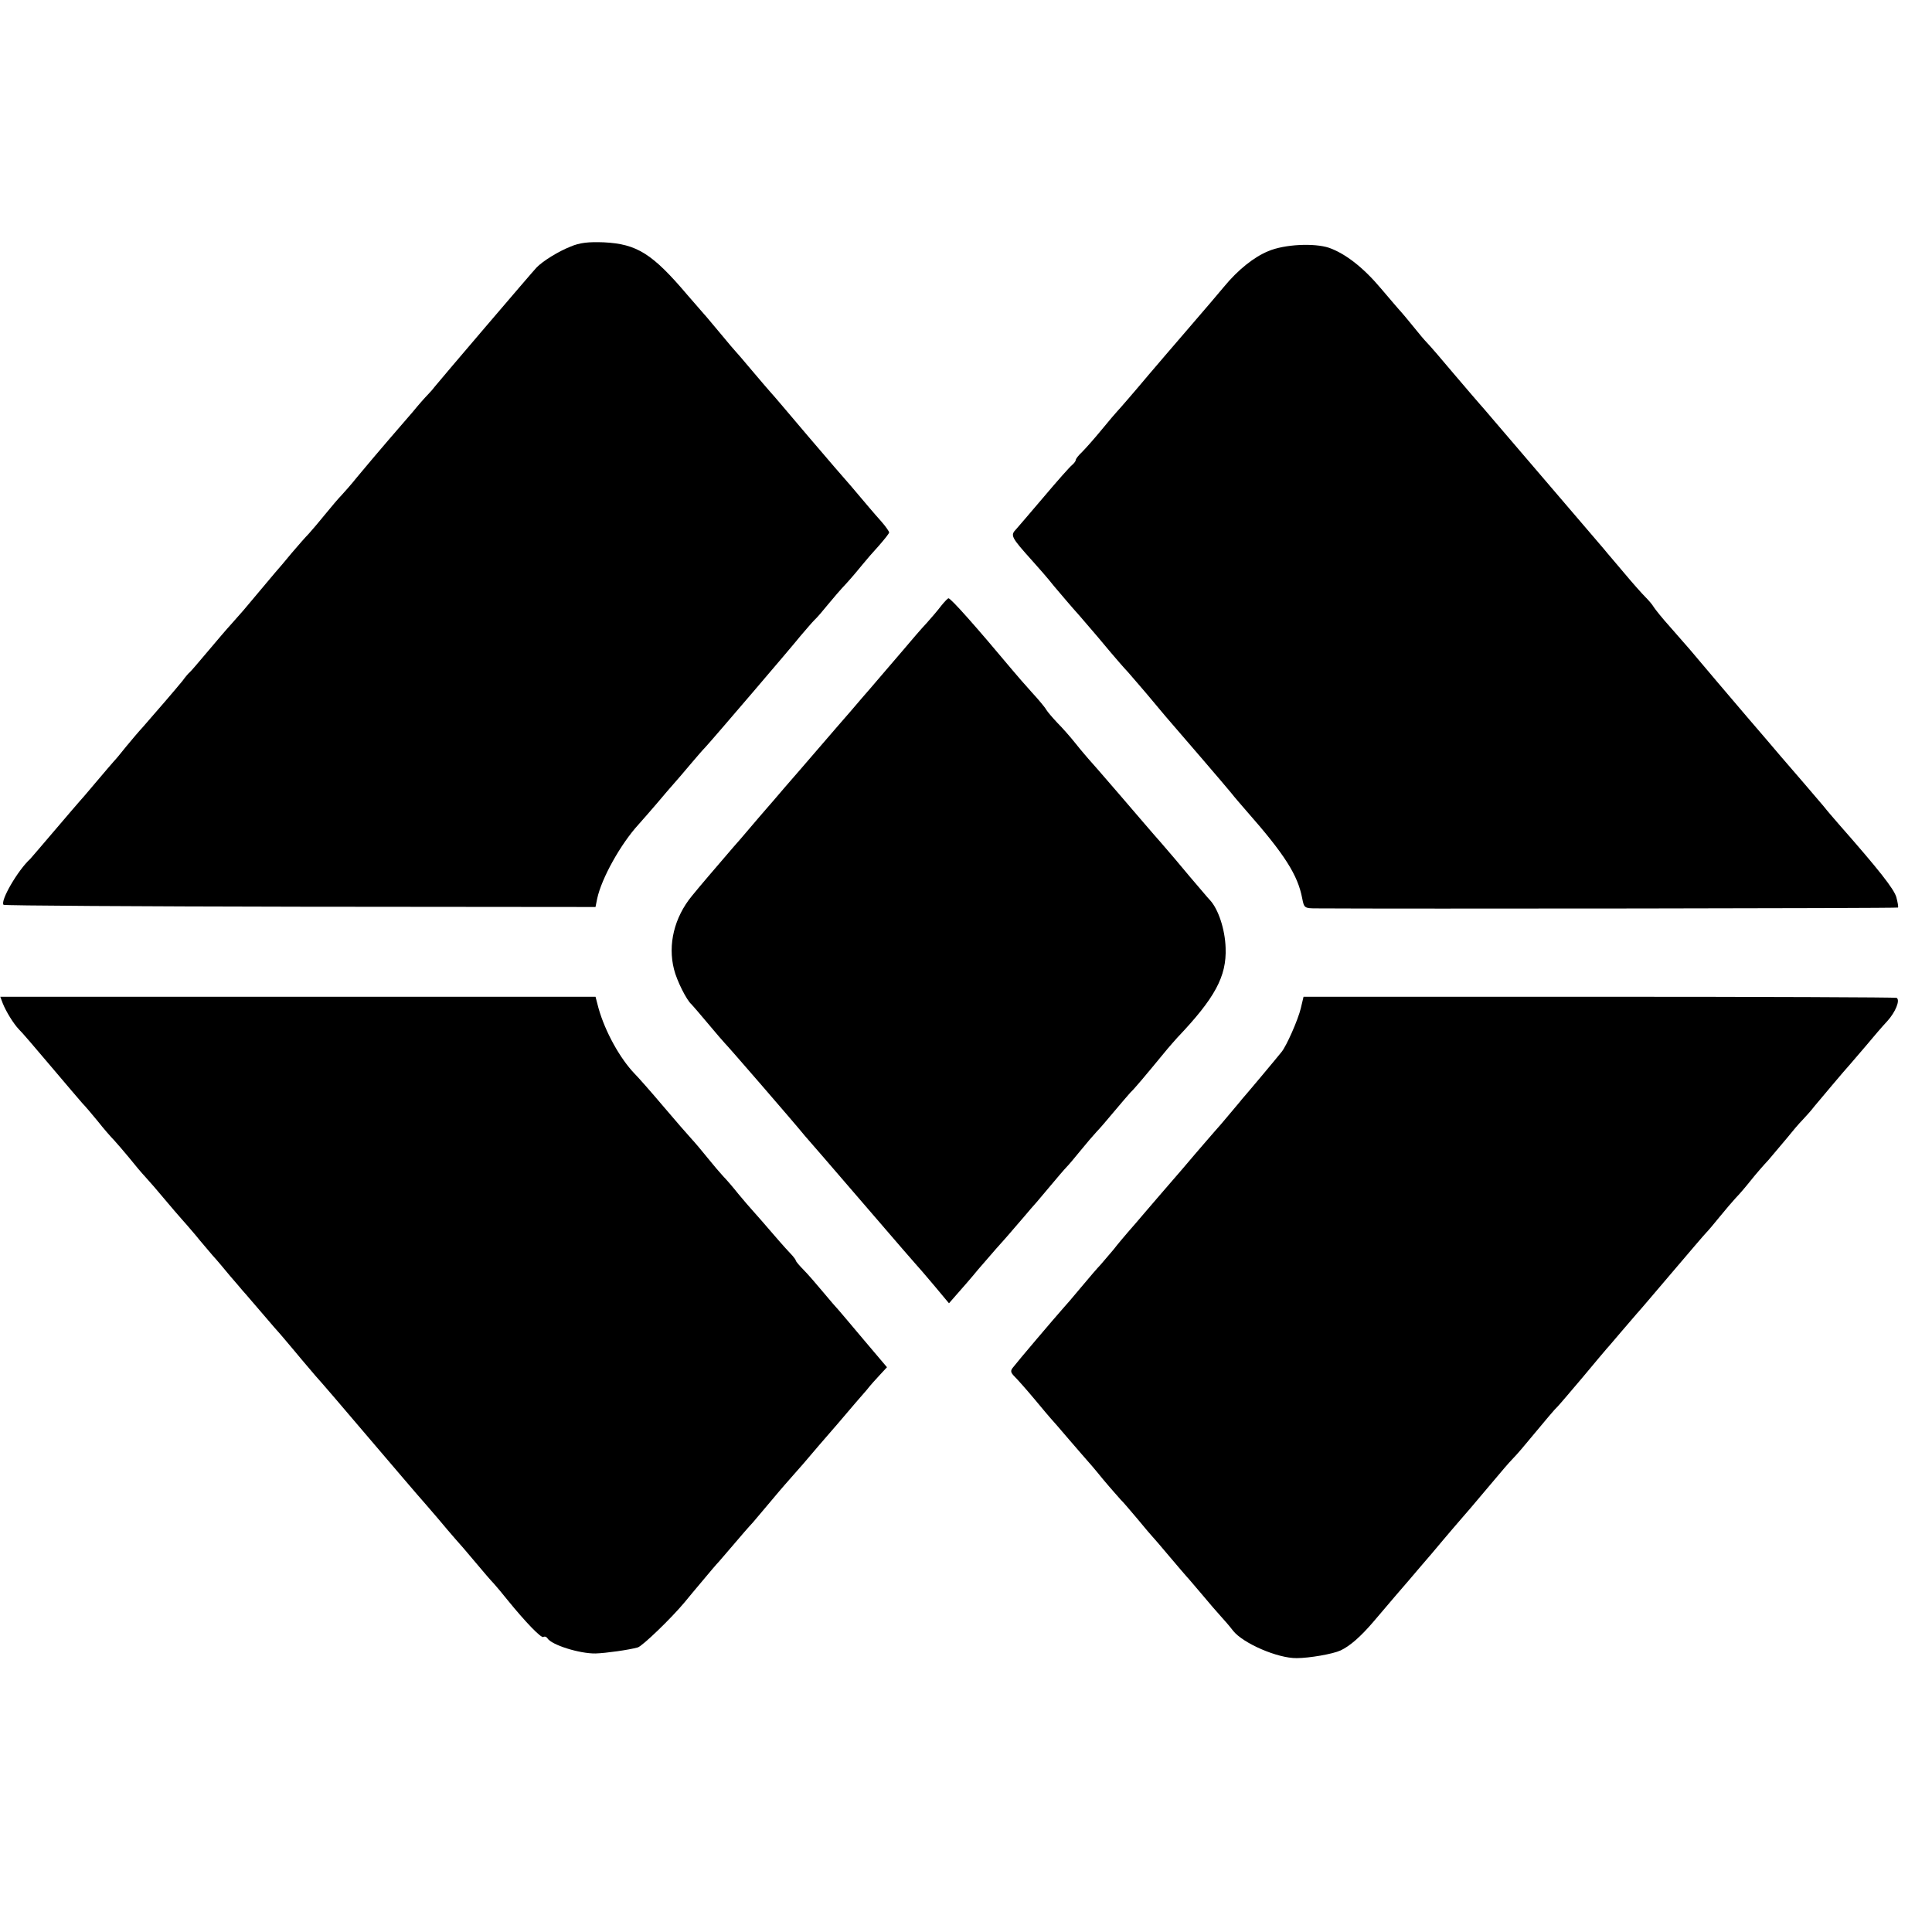
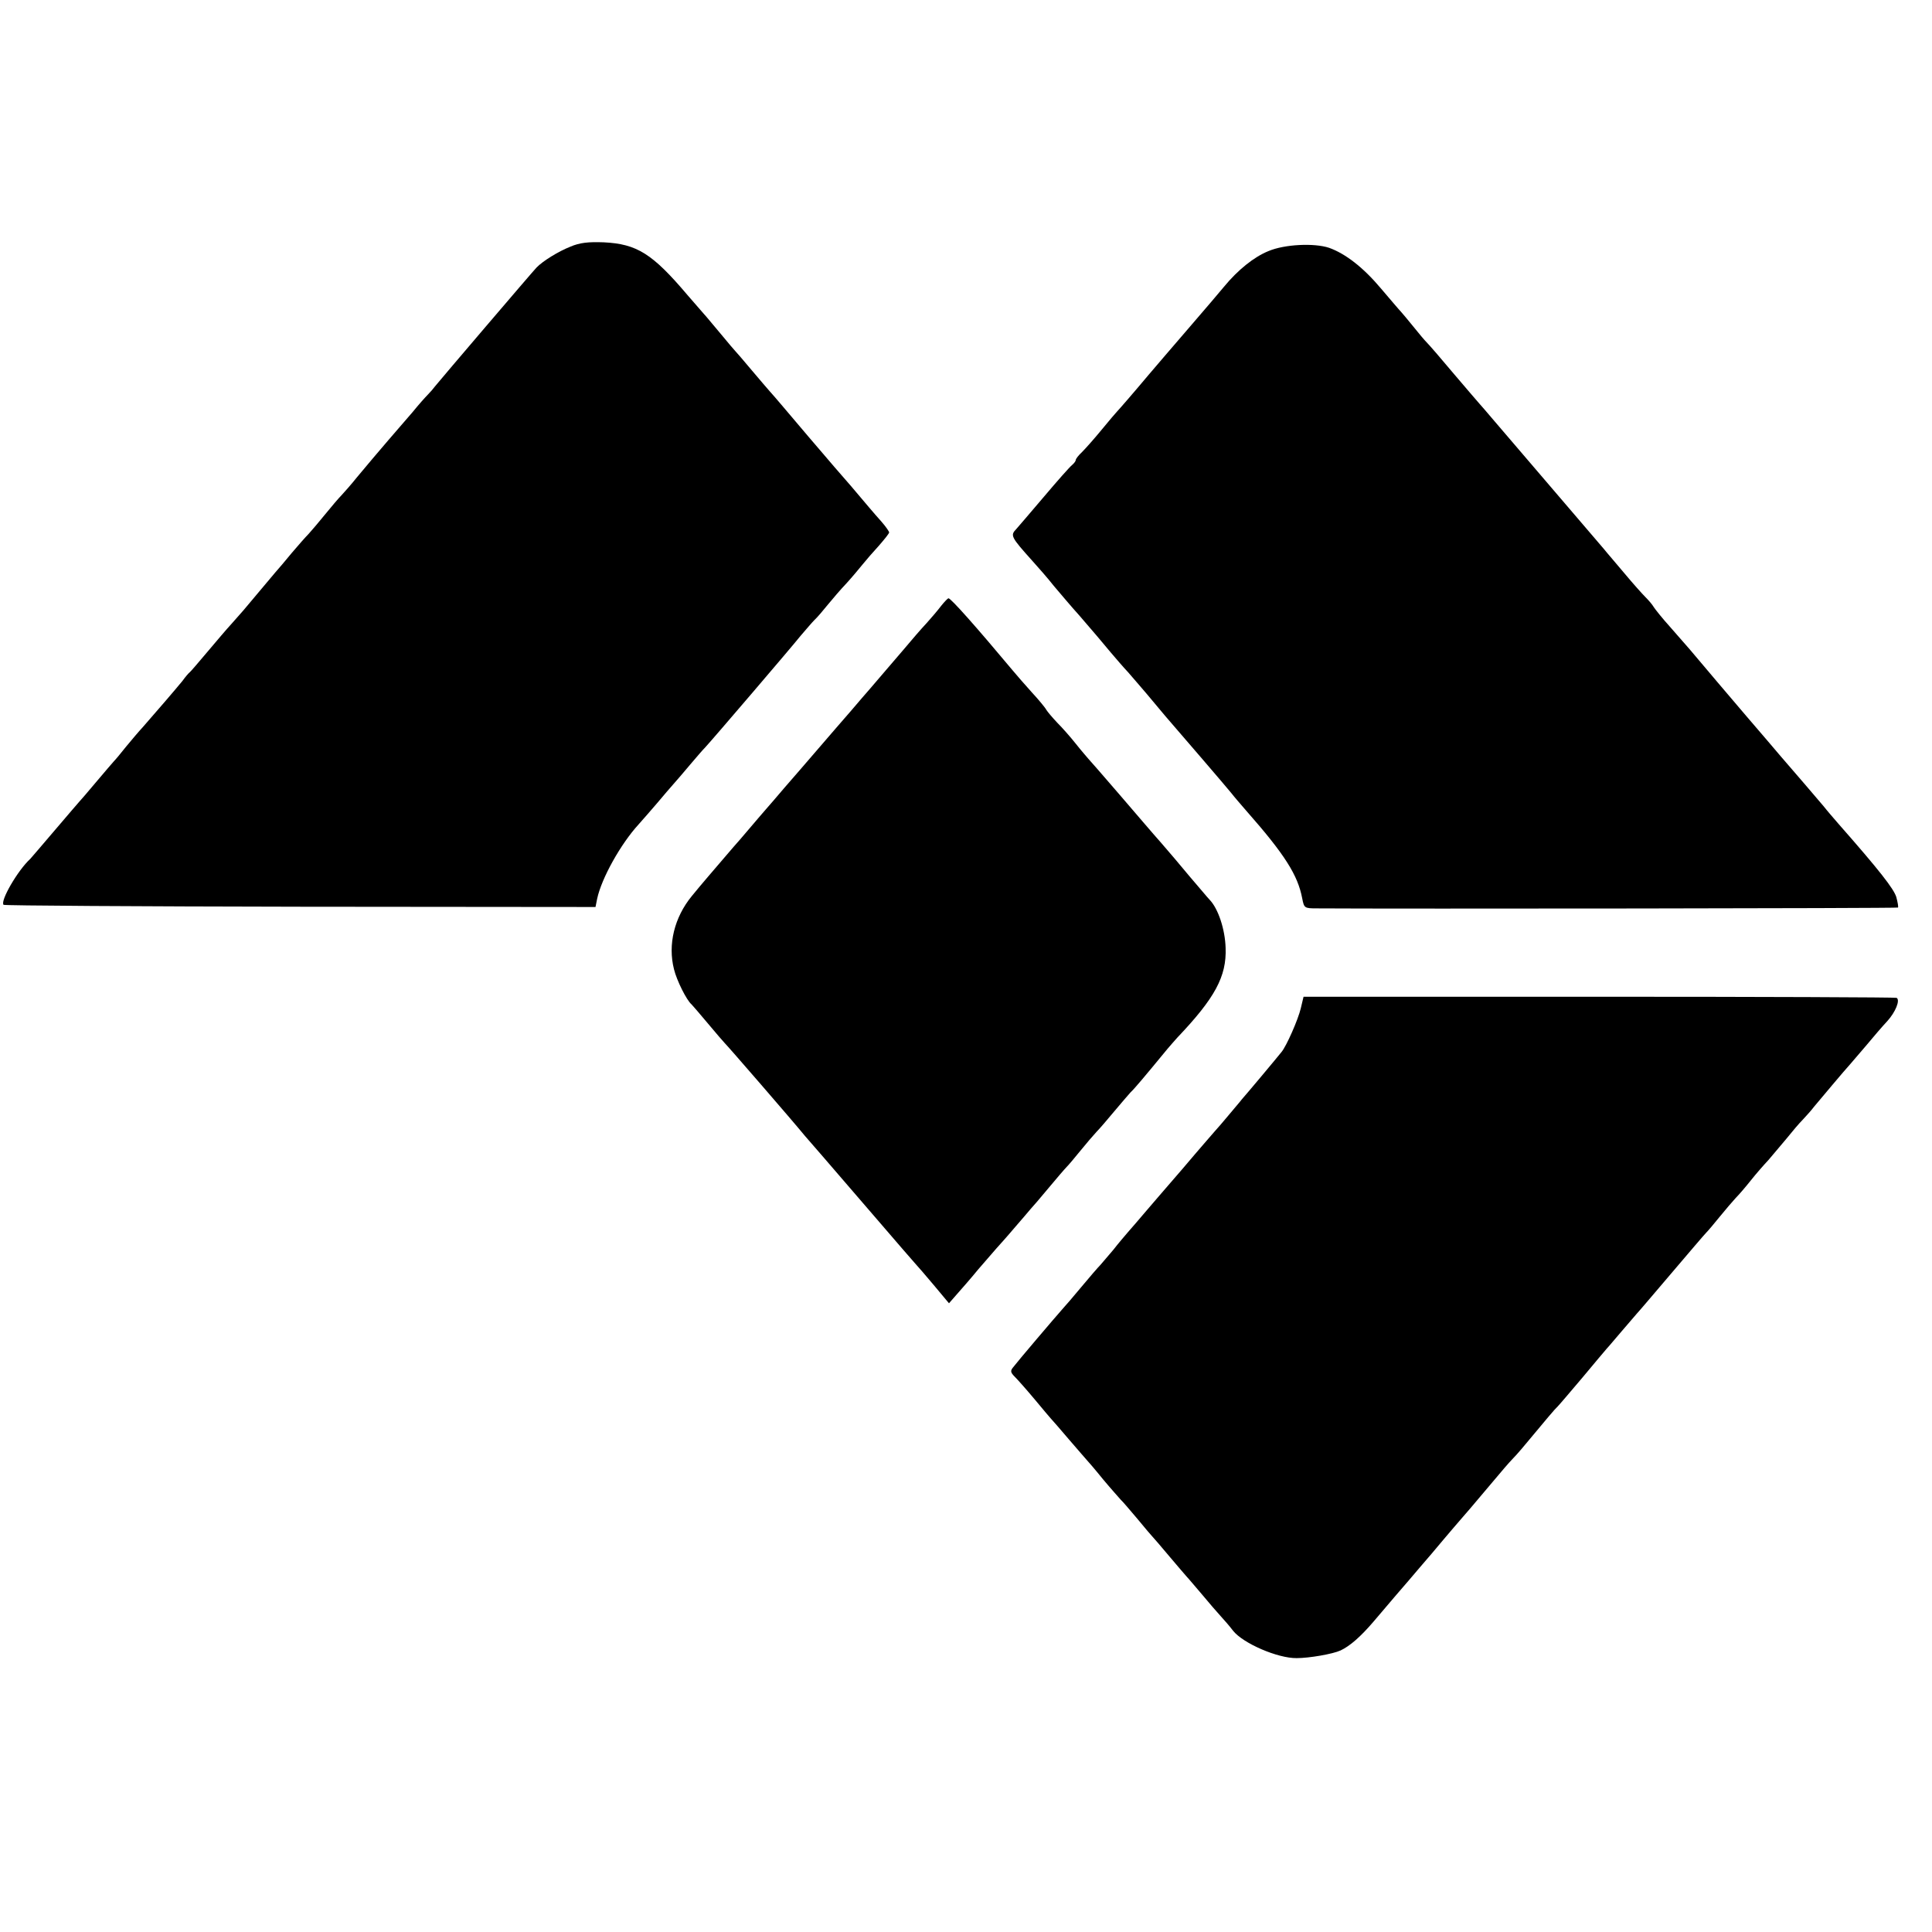
<svg xmlns="http://www.w3.org/2000/svg" version="1.0" width="704pt" height="704pt" viewBox="0 0 704 704" preserveAspectRatio="xMidYMid meet">
  <g transform="translate(0,704) scale(0.1,-0.1)" fill="#000000" stroke="none">
    <path d="M2078 6141 c-43 -17 -100 -52 -123 -76 -12 -12 -355 -414 -370 -433 -5 -7 -17 -21 -26 -30 -9 -9 -34 -37 -55 -63 -22 -25 -61 -71 -89 -103 -53 -62 -59 -69 -115 -136 -19 -24 -44 -52 -55 -64 -11 -11 -38 -43 -60 -70 -22 -27 -49 -59 -60 -71 -11 -11 -39 -43 -62 -70 -23 -28 -50 -60 -60 -71 -10 -12 -36 -43 -58 -69 -22 -26 -48 -57 -58 -69 -10 -11 -30 -34 -45 -51 -15 -16 -53 -61 -86 -100 -32 -38 -61 -72 -65 -75 -4 -3 -16 -17 -26 -31 -21 -26 -101 -119 -145 -169 -14 -15 -41 -47 -60 -70 -19 -24 -39 -48 -45 -54 -5 -6 -35 -40 -65 -76 -30 -36 -57 -67 -60 -70 -3 -3 -43 -50 -90 -105 -47 -55 -87 -102 -90 -105 -45 -41 -110 -153 -97 -167 4 -3 490 -6 1082 -7 l1075 -1 6 30 c16 75 86 200 151 271 15 17 46 52 68 78 22 26 49 58 60 70 11 12 38 44 60 70 22 26 47 55 56 64 26 28 311 361 347 406 19 22 41 48 50 57 10 9 31 34 48 55 18 22 48 57 69 79 20 22 46 53 58 68 12 15 39 46 60 69 20 23 37 44 37 48 0 3 -12 21 -27 38 -33 37 -52 60 -113 132 -25 29 -52 60 -60 69 -8 10 -51 59 -95 111 -79 93 -120 142 -140 164 -5 6 -35 40 -65 76 -30 36 -57 67 -60 70 -3 3 -28 32 -55 65 -28 33 -54 65 -60 71 -5 6 -32 37 -60 69 -128 151 -184 186 -305 192 -56 2 -87 -1 -122 -16z" />
    <path d="M4622 6125 c-52 -21 -111 -68 -162 -130 -13 -16 -71 -84 -128 -150 -57 -66 -122 -142 -145 -169 -57 -68 -111 -130 -117 -136 -3 -3 -28 -32 -55 -65 -27 -33 -60 -70 -72 -82 -13 -12 -23 -25 -23 -29 0 -4 -6 -12 -13 -18 -8 -6 -54 -58 -103 -116 -49 -58 -95 -111 -101 -118 -22 -23 -20 -28 59 -116 20 -22 56 -63 78 -91 23 -27 65 -77 94 -109 63 -73 73 -85 113 -133 18 -21 46 -54 64 -73 17 -19 47 -55 68 -79 20 -24 50 -60 67 -80 52 -60 219 -254 240 -280 10 -13 35 -42 55 -65 141 -160 188 -235 204 -319 7 -36 8 -37 54 -37 290 -2 2115 0 2117 3 2 2 -1 19 -6 38 -9 30 -62 98 -209 265 -20 23 -45 52 -55 65 -22 26 -116 136 -158 184 -14 17 -70 82 -124 145 -86 101 -127 149 -207 244 -10 11 -42 48 -70 80 -29 32 -56 66 -61 74 -5 9 -19 25 -30 36 -12 12 -46 50 -76 86 -30 36 -65 76 -76 90 -47 55 -350 409 -398 465 -28 33 -53 62 -56 65 -3 3 -43 50 -90 105 -46 55 -91 107 -100 116 -8 8 -31 35 -50 59 -19 24 -40 48 -45 54 -6 6 -39 45 -74 86 -64 76 -129 126 -188 147 -54 18 -162 13 -221 -12z" />
    <path d="M3430 4833 c-12 -16 -36 -44 -53 -63 -18 -19 -57 -64 -87 -100 -52 -61 -69 -80 -120 -140 -12 -14 -43 -49 -68 -79 -26 -30 -81 -93 -122 -141 -41 -48 -96 -111 -122 -141 -25 -30 -56 -65 -68 -79 -12 -14 -39 -45 -60 -70 -21 -25 -47 -55 -57 -66 -78 -91 -117 -136 -152 -179 -64 -78 -88 -177 -65 -267 10 -41 46 -113 64 -128 3 -3 30 -34 60 -70 30 -36 57 -67 60 -70 8 -7 249 -285 293 -339 22 -25 51 -59 66 -76 14 -16 96 -111 181 -210 85 -99 157 -182 160 -185 3 -3 31 -35 62 -72 l56 -67 28 32 c16 18 52 59 79 92 28 32 57 66 65 75 8 9 38 42 65 74 28 32 55 64 60 70 6 6 35 40 65 76 30 36 60 71 67 78 7 7 29 33 50 59 21 26 47 56 58 68 11 11 40 45 65 75 25 30 52 61 60 70 14 13 46 51 135 159 11 13 27 31 35 40 137 144 180 223 176 327 -2 68 -27 142 -57 174 -8 8 -40 47 -73 85 -32 39 -80 95 -106 125 -27 30 -94 109 -151 175 -57 66 -108 125 -114 131 -5 6 -26 30 -45 54 -19 24 -49 58 -67 76 -17 18 -35 39 -40 47 -4 8 -28 37 -53 64 -25 28 -56 63 -69 79 -133 159 -226 264 -235 264 -2 0 -14 -12 -26 -27z" />
-     <path d="M10 3384 c12 -30 39 -74 59 -95 9 -8 61 -69 116 -134 55 -65 107 -126 115 -135 8 -8 33 -37 55 -64 22 -28 49 -59 60 -70 11 -12 36 -41 55 -64 19 -24 46 -56 60 -71 14 -15 45 -51 70 -81 25 -30 52 -61 60 -70 8 -9 32 -36 52 -60 20 -25 49 -58 63 -75 15 -16 43 -50 63 -74 21 -24 42 -49 47 -55 6 -6 37 -43 70 -81 33 -39 62 -72 65 -75 3 -3 27 -32 55 -65 27 -33 62 -73 76 -90 15 -16 100 -115 189 -220 89 -104 183 -215 210 -245 26 -30 63 -73 81 -95 19 -22 36 -42 39 -45 3 -3 30 -34 60 -70 30 -36 61 -72 70 -81 8 -9 31 -36 50 -60 65 -80 122 -139 130 -134 5 3 11 1 15 -5 15 -24 117 -56 175 -55 37 1 122 13 154 22 17 5 122 106 171 165 11 13 40 49 65 78 25 30 52 62 60 70 8 9 33 38 55 64 22 26 53 62 69 79 15 18 44 52 65 77 20 24 43 51 51 60 8 9 38 43 66 75 28 33 86 101 129 150 42 50 89 104 103 120 13 17 36 42 49 56 l25 27 -83 98 c-46 55 -88 104 -93 110 -6 6 -31 35 -56 65 -25 30 -57 67 -72 82 -16 16 -28 31 -28 33 0 3 -6 11 -12 18 -7 7 -38 41 -68 76 -30 35 -64 74 -75 86 -11 12 -36 41 -55 64 -19 24 -44 53 -55 64 -11 12 -36 41 -56 66 -20 25 -47 57 -60 71 -13 14 -60 68 -104 120 -44 52 -90 104 -102 116 -54 56 -108 154 -132 239 l-11 42 -1084 0 -1085 0 9 -24z" />
    <path d="M4740 3366 c-10 -42 -52 -137 -70 -159 -14 -18 -133 -160 -145 -173 -5 -7 -26 -31 -45 -54 -19 -23 -44 -52 -55 -64 -11 -12 -42 -49 -70 -81 -27 -32 -68 -80 -90 -105 -22 -25 -61 -71 -87 -101 -25 -30 -56 -65 -68 -79 -12 -14 -36 -42 -53 -64 -18 -21 -39 -46 -47 -55 -9 -9 -40 -45 -70 -81 -30 -36 -59 -70 -65 -76 -32 -36 -168 -196 -183 -216 -11 -13 -10 -19 6 -35 10 -10 43 -47 73 -83 30 -36 56 -67 59 -70 3 -3 32 -36 65 -75 33 -38 62 -72 65 -75 3 -3 30 -34 59 -70 30 -36 60 -69 65 -75 6 -5 33 -37 61 -70 27 -33 52 -62 55 -65 3 -3 30 -34 60 -70 30 -36 60 -70 65 -76 6 -6 30 -35 55 -64 25 -30 55 -65 68 -79 12 -13 33 -37 45 -53 36 -46 163 -101 232 -100 46 0 132 15 160 28 34 16 73 50 120 105 17 20 53 62 80 94 28 32 68 79 90 105 22 25 60 70 85 100 25 29 54 64 65 76 21 24 29 33 114 134 30 36 61 72 70 81 9 9 25 27 36 40 95 114 121 145 131 154 6 6 46 53 90 105 43 52 84 100 89 106 6 6 30 35 55 64 25 29 50 58 55 64 6 6 62 72 125 146 63 74 120 141 127 148 7 7 29 33 50 59 21 26 47 56 58 68 11 11 36 40 55 64 19 24 48 57 64 74 15 18 44 52 65 77 20 25 47 57 61 71 14 15 32 35 40 46 26 31 114 136 130 153 8 9 35 41 60 70 25 30 59 70 77 89 30 33 48 77 34 85 -3 2 -491 4 -1083 4 l-1078 0 -10 -42z" />
  </g>
</svg>